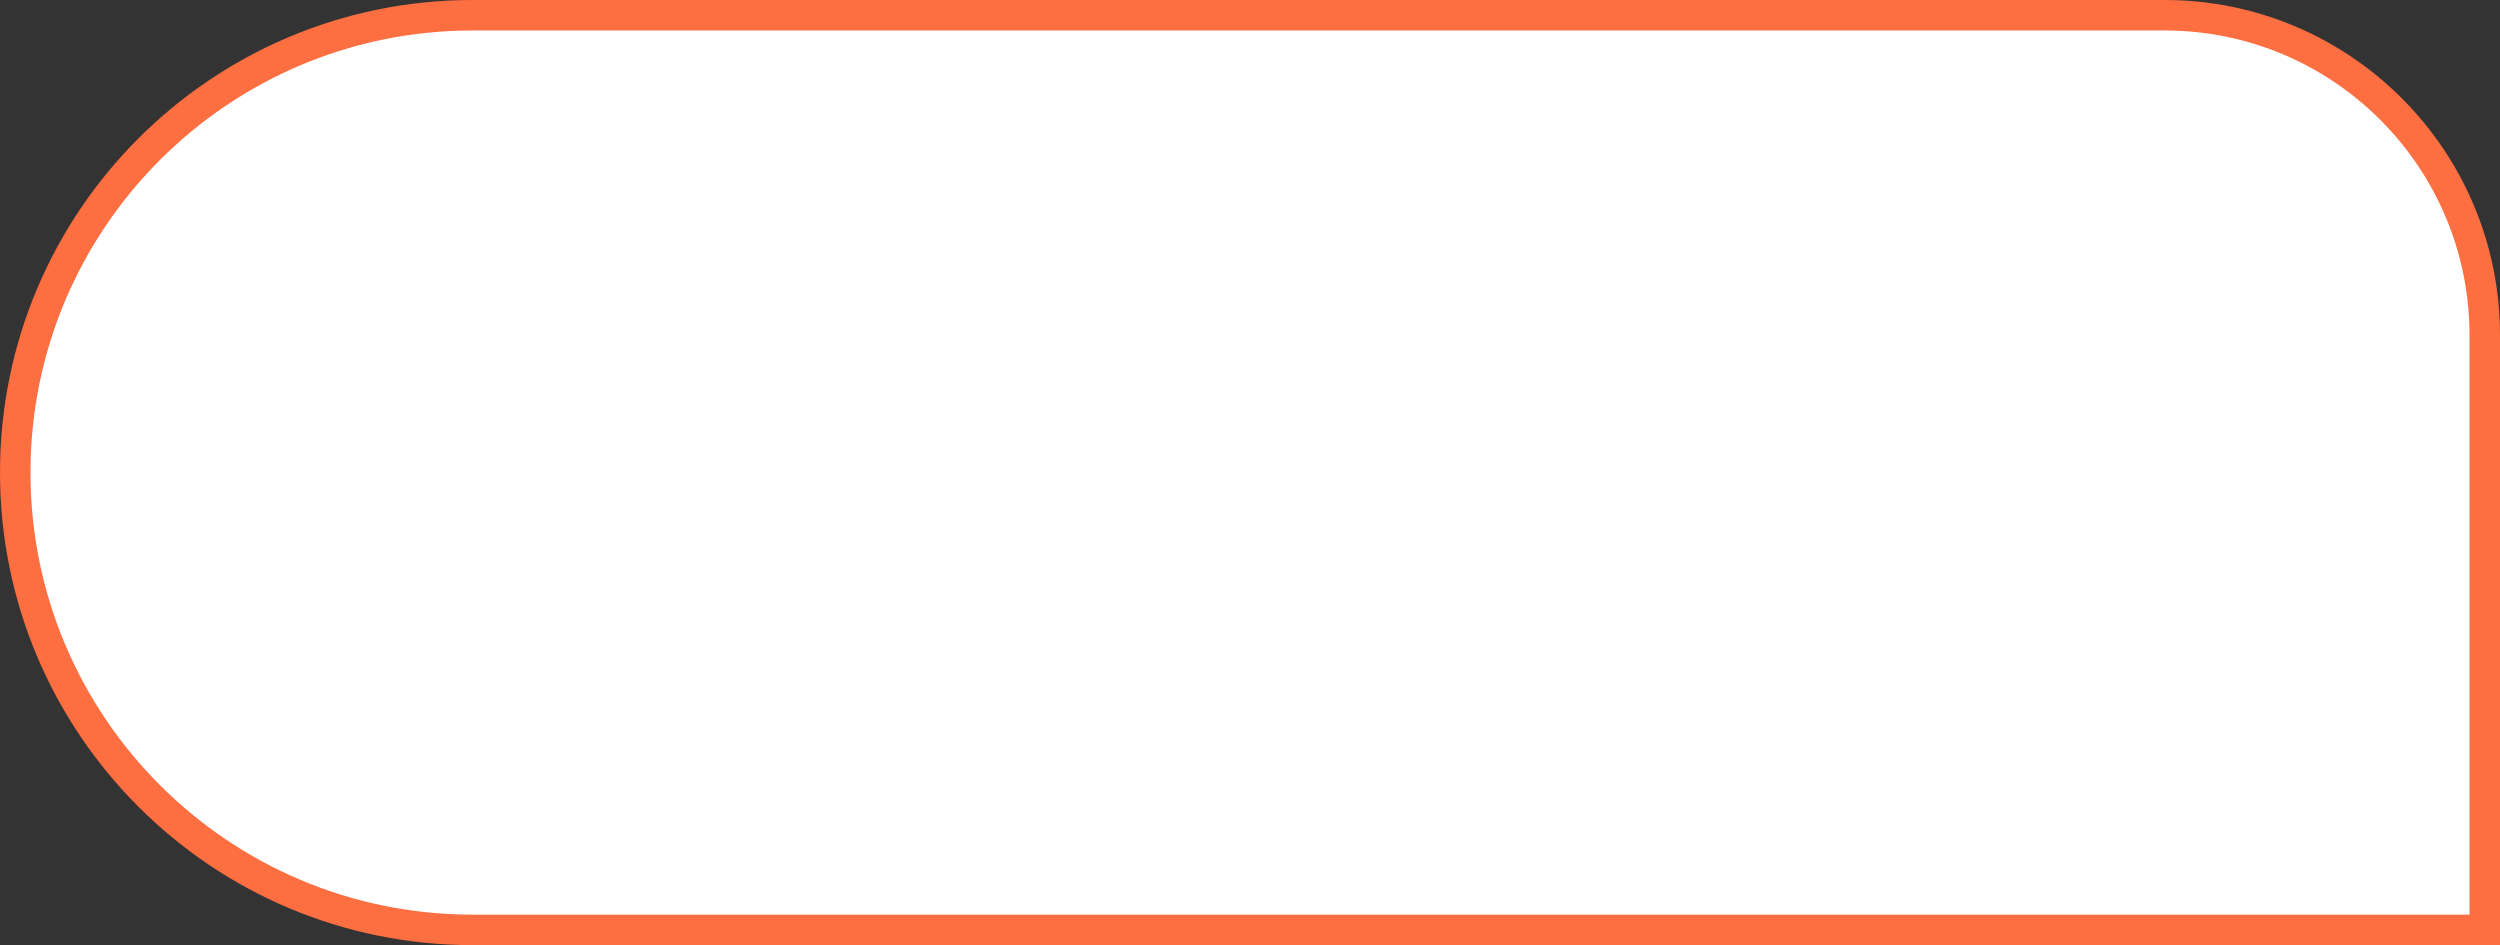
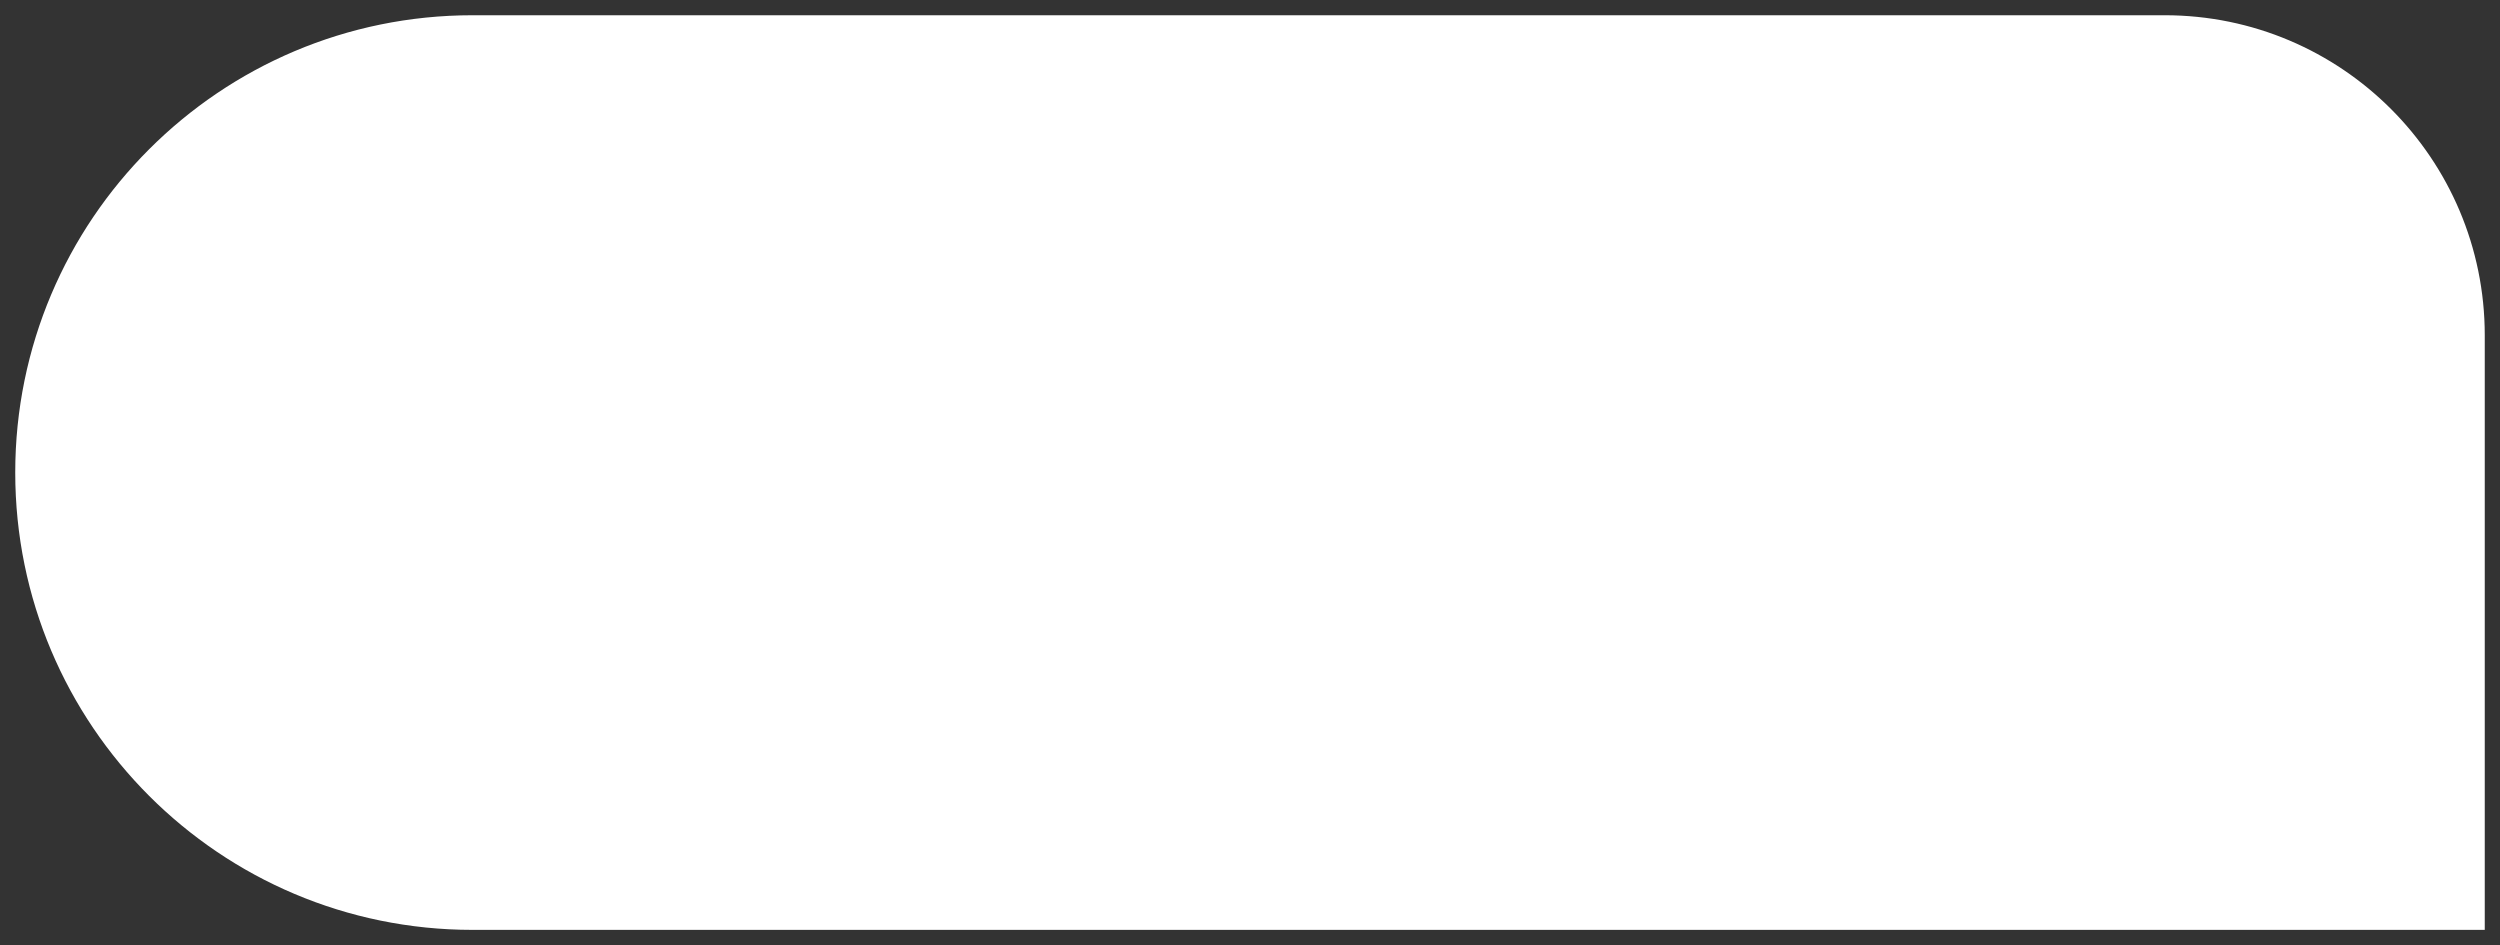
<svg xmlns="http://www.w3.org/2000/svg" width="82" height="31" viewBox="0 0 82 31" fill="none">
  <rect x="0" y="0" width="82" height="31" fill="#333333" stroke="none" />
  <path d="M71 0.5L15.5 0.5C7.216 0.5 0.5 7.216 0.5 15.5C0.5 23.784 7.216 30.5 15.5 30.5L81.5 30.5L81.5 11C81.5 5.201 76.799 0.5 71 0.5Z" fill="white" />
-   <path d="M71 0.5L15.5 0.5C7.216 0.5 0.5 7.216 0.5 15.5C0.5 23.784 7.216 30.5 15.5 30.5L81.5 30.5L81.5 11C81.5 5.201 76.799 0.5 71 0.5Z" stroke="#FD6E41" />
</svg>